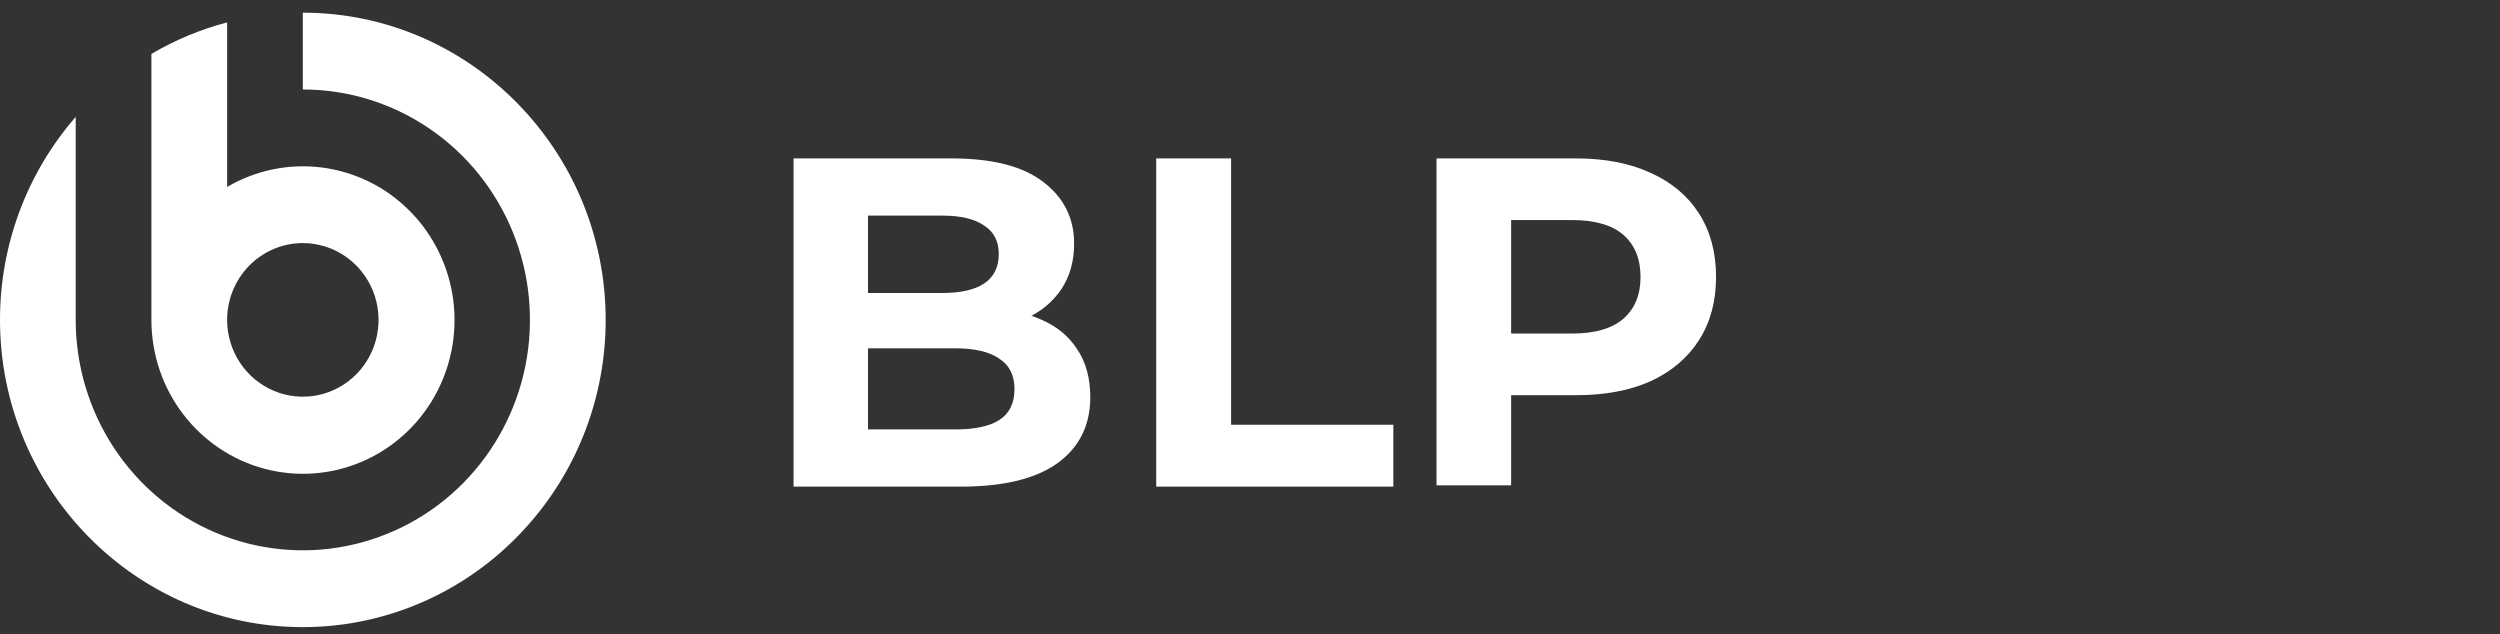
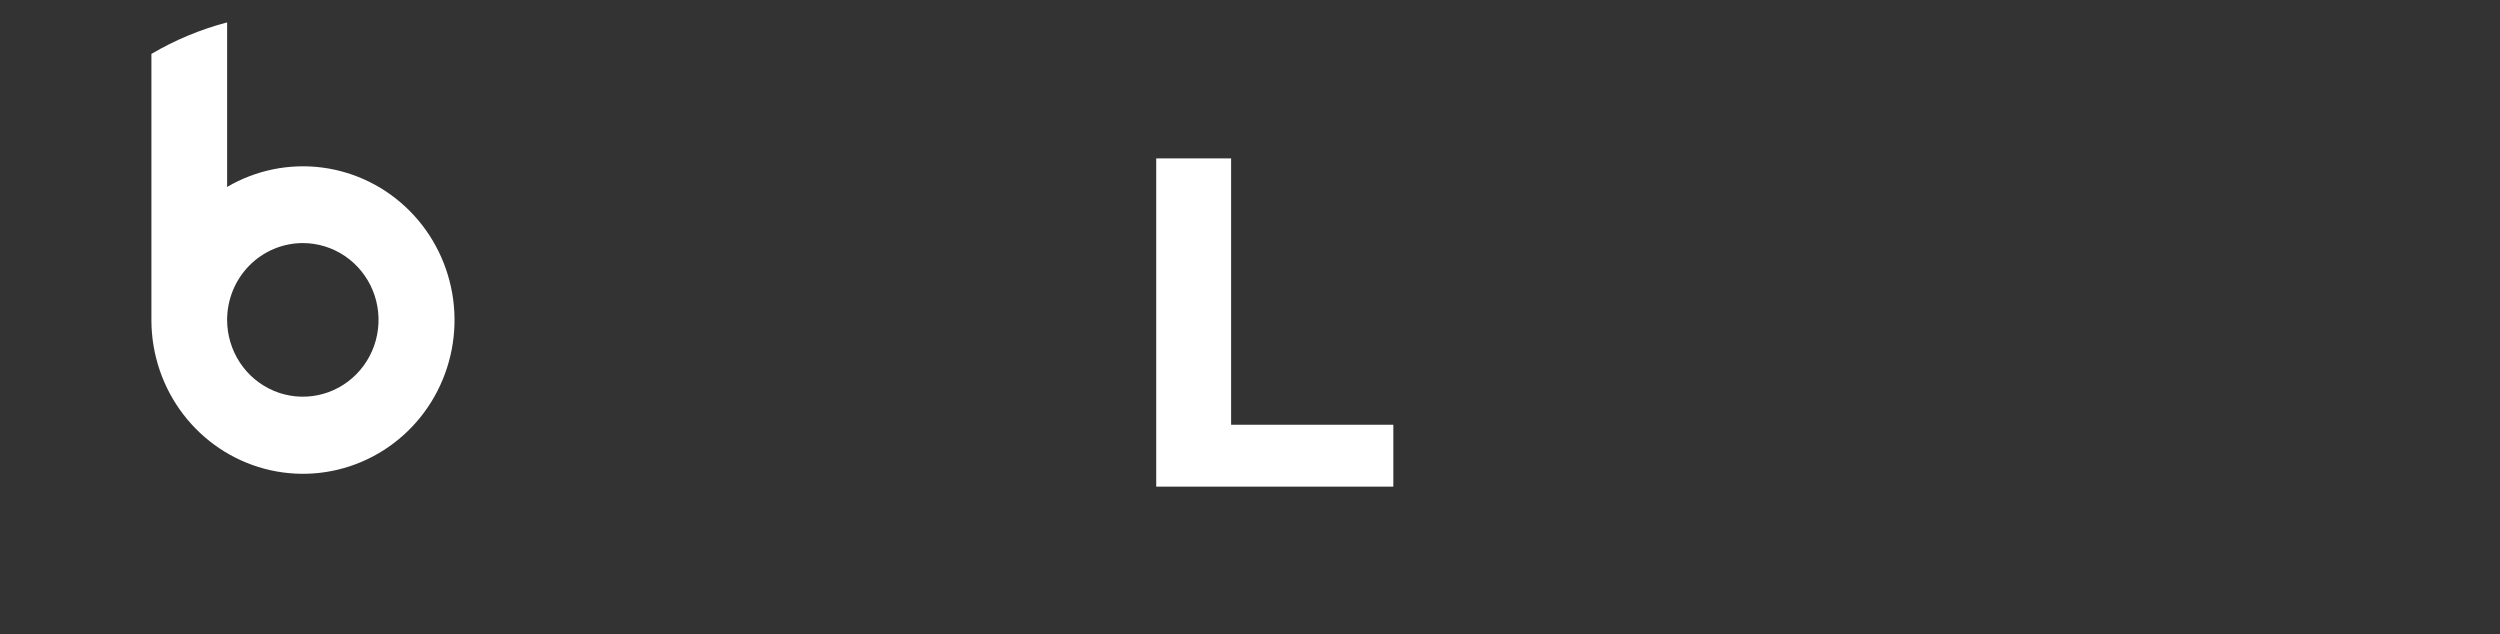
<svg xmlns="http://www.w3.org/2000/svg" width="138" height="35" viewBox="0 0 138 35" fill="none">
  <rect x="0" y="0" width="138" height="35" fill="#333333" stroke="none" />
  <path d="M8.358 17.725C8.371 19.591 8.989 21.401 10.118 22.874C11.246 24.347 12.822 25.402 14.601 25.876C16.38 26.349 18.263 26.215 19.959 25.493C21.655 24.772 23.07 23.503 23.984 21.884C24.898 20.264 25.26 18.384 25.015 16.535C24.769 14.686 23.93 12.97 22.627 11.654C21.324 10.337 19.629 9.493 17.805 9.251C15.981 9.01 14.13 9.386 12.537 10.319V1.236C11.073 1.62 9.667 2.206 8.358 2.976V17.725ZM16.717 13.418C17.543 13.418 18.351 13.667 19.038 14.133C19.726 14.599 20.261 15.261 20.578 16.036C20.894 16.81 20.977 17.663 20.815 18.485C20.654 19.308 20.256 20.063 19.672 20.656C19.087 21.249 18.343 21.653 17.532 21.816C16.721 21.98 15.881 21.896 15.117 21.575C14.354 21.254 13.701 20.711 13.242 20.014C12.783 19.316 12.537 18.497 12.537 17.658C12.537 16.534 12.978 15.455 13.761 14.66C14.545 13.865 15.608 13.418 16.717 13.418Z" fill="white" />
-   <path d="M29.254 28.863C31.935 25.789 33.42 21.829 33.433 17.725V17.725C33.433 17.703 33.433 17.681 33.433 17.658C33.433 8.308 25.933 0.7 16.716 0.7V4.939C19.196 4.939 21.62 5.685 23.682 7.083C25.744 8.48 27.35 10.467 28.299 12.791C29.248 15.115 29.497 17.672 29.013 20.14C28.529 22.607 27.335 24.873 25.582 26.652C23.828 28.431 21.594 29.642 19.162 30.133C16.73 30.624 14.21 30.372 11.919 29.409C9.628 28.447 7.67 26.816 6.292 24.725C4.914 22.633 4.179 20.174 4.179 17.658V6.454C1.483 9.545 -0.003 13.531 5.19794e-06 17.658C5.19794e-06 27.009 7.499 34.617 16.716 34.617C19.089 34.618 21.435 34.105 23.597 33.112C25.759 32.12 27.688 30.671 29.254 28.863V28.863Z" fill="white" />
-   <path d="M43.805 26.862V8.744H52.531C54.776 8.744 56.459 9.176 57.582 10.039C58.722 10.901 59.291 12.04 59.291 13.455C59.291 14.404 59.062 15.232 58.602 15.94C58.143 16.63 57.514 17.165 56.715 17.544C55.915 17.924 54.997 18.114 53.959 18.114L54.444 17.053C55.566 17.053 56.562 17.242 57.429 17.622C58.296 17.984 58.968 18.528 59.444 19.253C59.938 19.977 60.184 20.866 60.184 21.919C60.184 23.471 59.581 24.688 58.373 25.568C57.165 26.431 55.388 26.862 53.041 26.862H43.805ZM47.913 23.704H52.735C53.806 23.704 54.614 23.532 55.158 23.187C55.72 22.824 56 22.255 56 21.479C56 20.719 55.72 20.159 55.158 19.796C54.614 19.417 53.806 19.227 52.735 19.227H47.607V16.173H52.02C53.024 16.173 53.789 16 54.316 15.655C54.861 15.293 55.133 14.749 55.133 14.024C55.133 13.317 54.861 12.791 54.316 12.446C53.789 12.083 53.024 11.902 52.02 11.902H47.913V23.704Z" fill="white" />
  <path d="M63.824 26.862V8.744H67.957V23.446H76.912V26.862H63.824Z" fill="white" />
-   <path d="M79.296 26.79V8.744H86.999C88.591 8.744 89.964 9.011 91.117 9.544C92.269 10.059 93.159 10.807 93.786 11.786C94.413 12.766 94.726 13.935 94.726 15.292C94.726 16.633 94.413 17.793 93.786 18.773C93.159 19.752 92.269 20.509 91.117 21.041C89.964 21.557 88.591 21.815 86.999 21.815H81.584L83.414 19.933V26.79H79.296ZM83.414 20.397L81.584 18.412H86.77C88.041 18.412 88.99 18.137 89.617 17.587C90.244 17.037 90.557 16.272 90.557 15.292C90.557 14.296 90.244 13.522 89.617 12.972C88.99 12.422 88.041 12.147 86.77 12.147H81.584L83.414 10.162V20.397Z" fill="white" />
</svg>